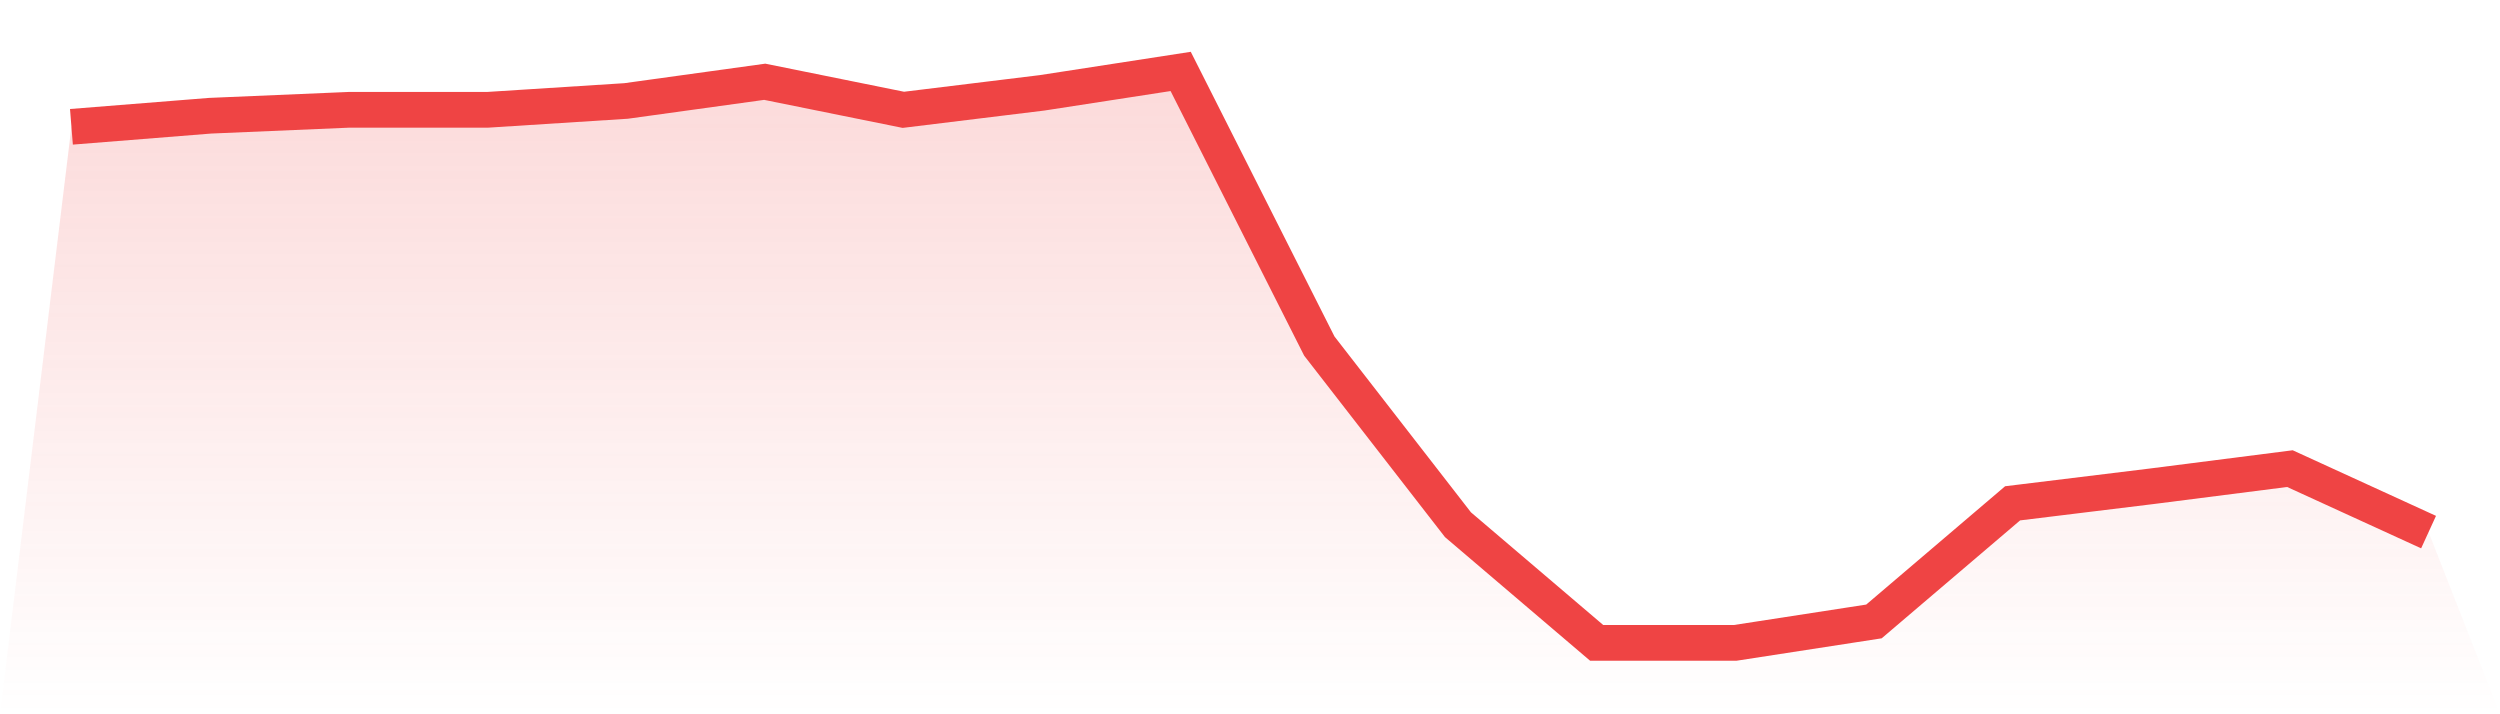
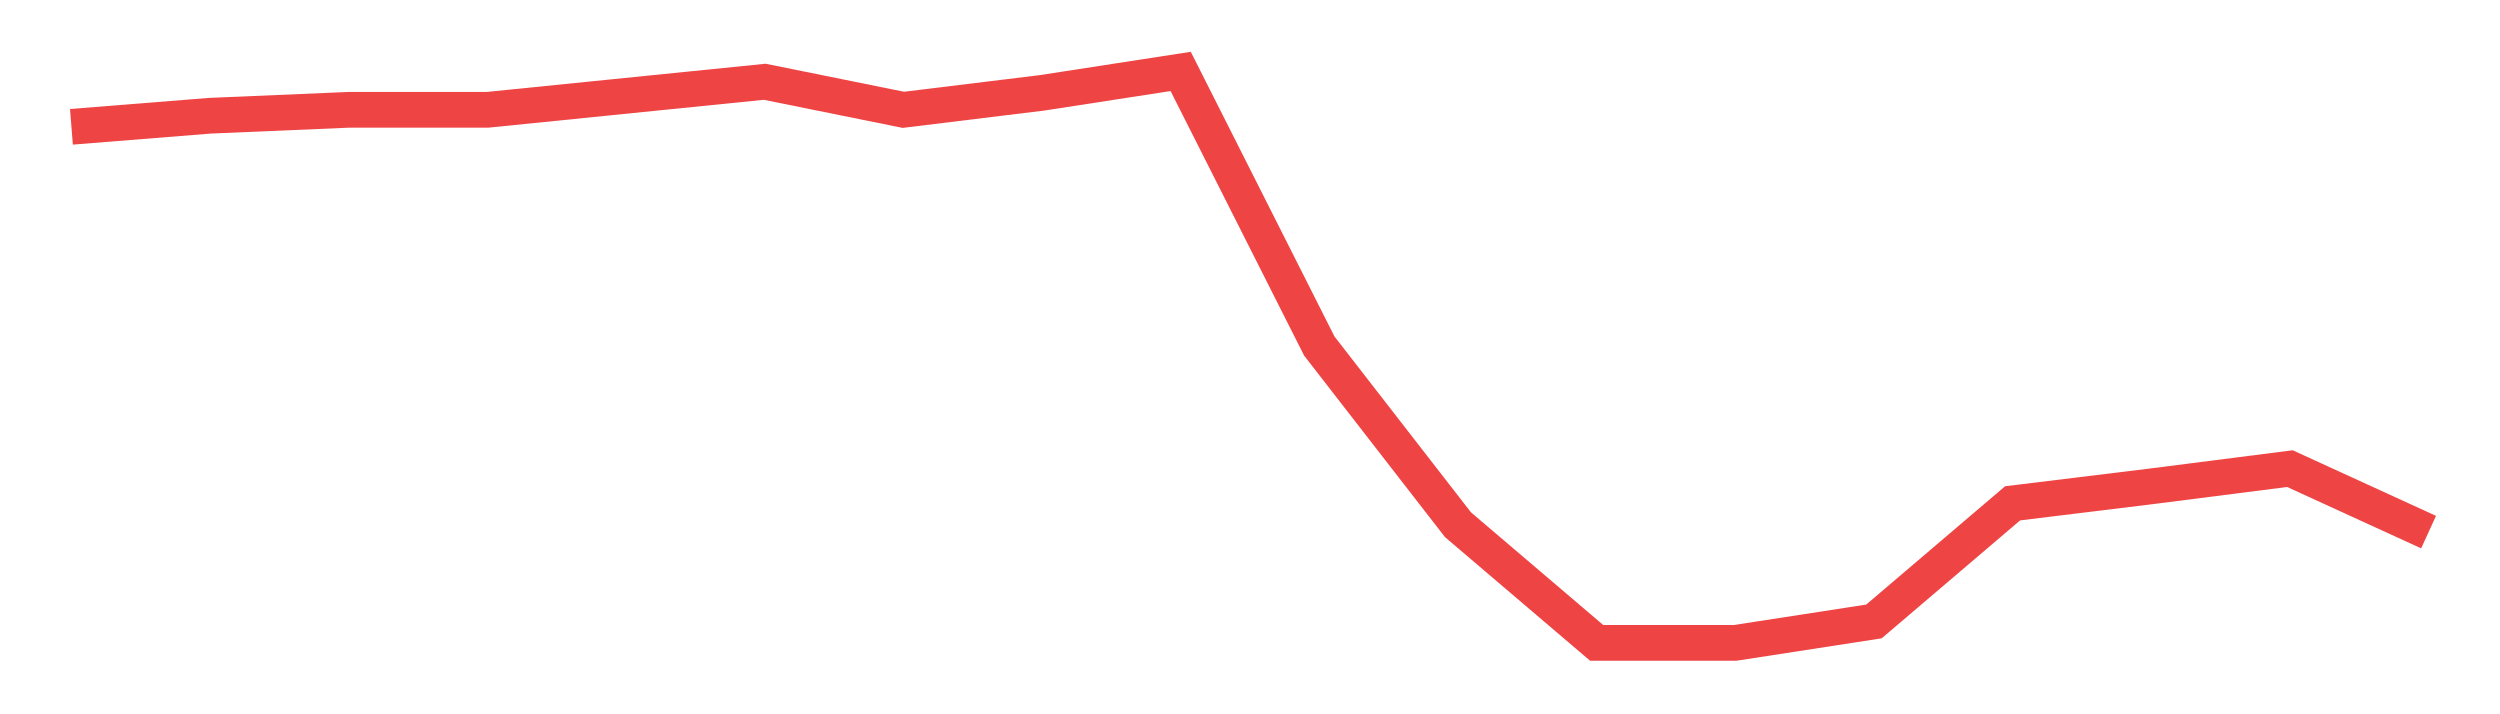
<svg xmlns="http://www.w3.org/2000/svg" viewBox="0 0 140 40">
  <defs>
    <linearGradient id="gradient" x1="0" x2="0" y1="0" y2="1">
      <stop offset="0%" stop-color="#ef4444" stop-opacity="0.2" />
      <stop offset="100%" stop-color="#ef4444" stop-opacity="0" />
    </linearGradient>
  </defs>
-   <path d="M4,7.101 L4,7.101 L11.765,6.481 L19.529,6.15 L27.294,6.15 L35.059,5.654 L42.824,4.579 L50.588,6.15 L58.353,5.199 L66.118,4 L73.882,19.38 L81.647,29.385 L89.412,36 L97.176,36 L104.941,34.801 L112.706,28.186 L120.471,27.235 L128.235,26.243 L136,29.798 L140,40 L0,40 z" fill="url(#gradient)" />
-   <path d="M4,7.101 L4,7.101 L11.765,6.481 L19.529,6.15 L27.294,6.15 L35.059,5.654 L42.824,4.579 L50.588,6.15 L58.353,5.199 L66.118,4 L73.882,19.38 L81.647,29.385 L89.412,36 L97.176,36 L104.941,34.801 L112.706,28.186 L120.471,27.235 L128.235,26.243 L136,29.798" fill="none" stroke="#ef4444" stroke-width="2" />
+   <path d="M4,7.101 L4,7.101 L11.765,6.481 L19.529,6.15 L27.294,6.15 L42.824,4.579 L50.588,6.15 L58.353,5.199 L66.118,4 L73.882,19.38 L81.647,29.385 L89.412,36 L97.176,36 L104.941,34.801 L112.706,28.186 L120.471,27.235 L128.235,26.243 L136,29.798" fill="none" stroke="#ef4444" stroke-width="2" />
</svg>